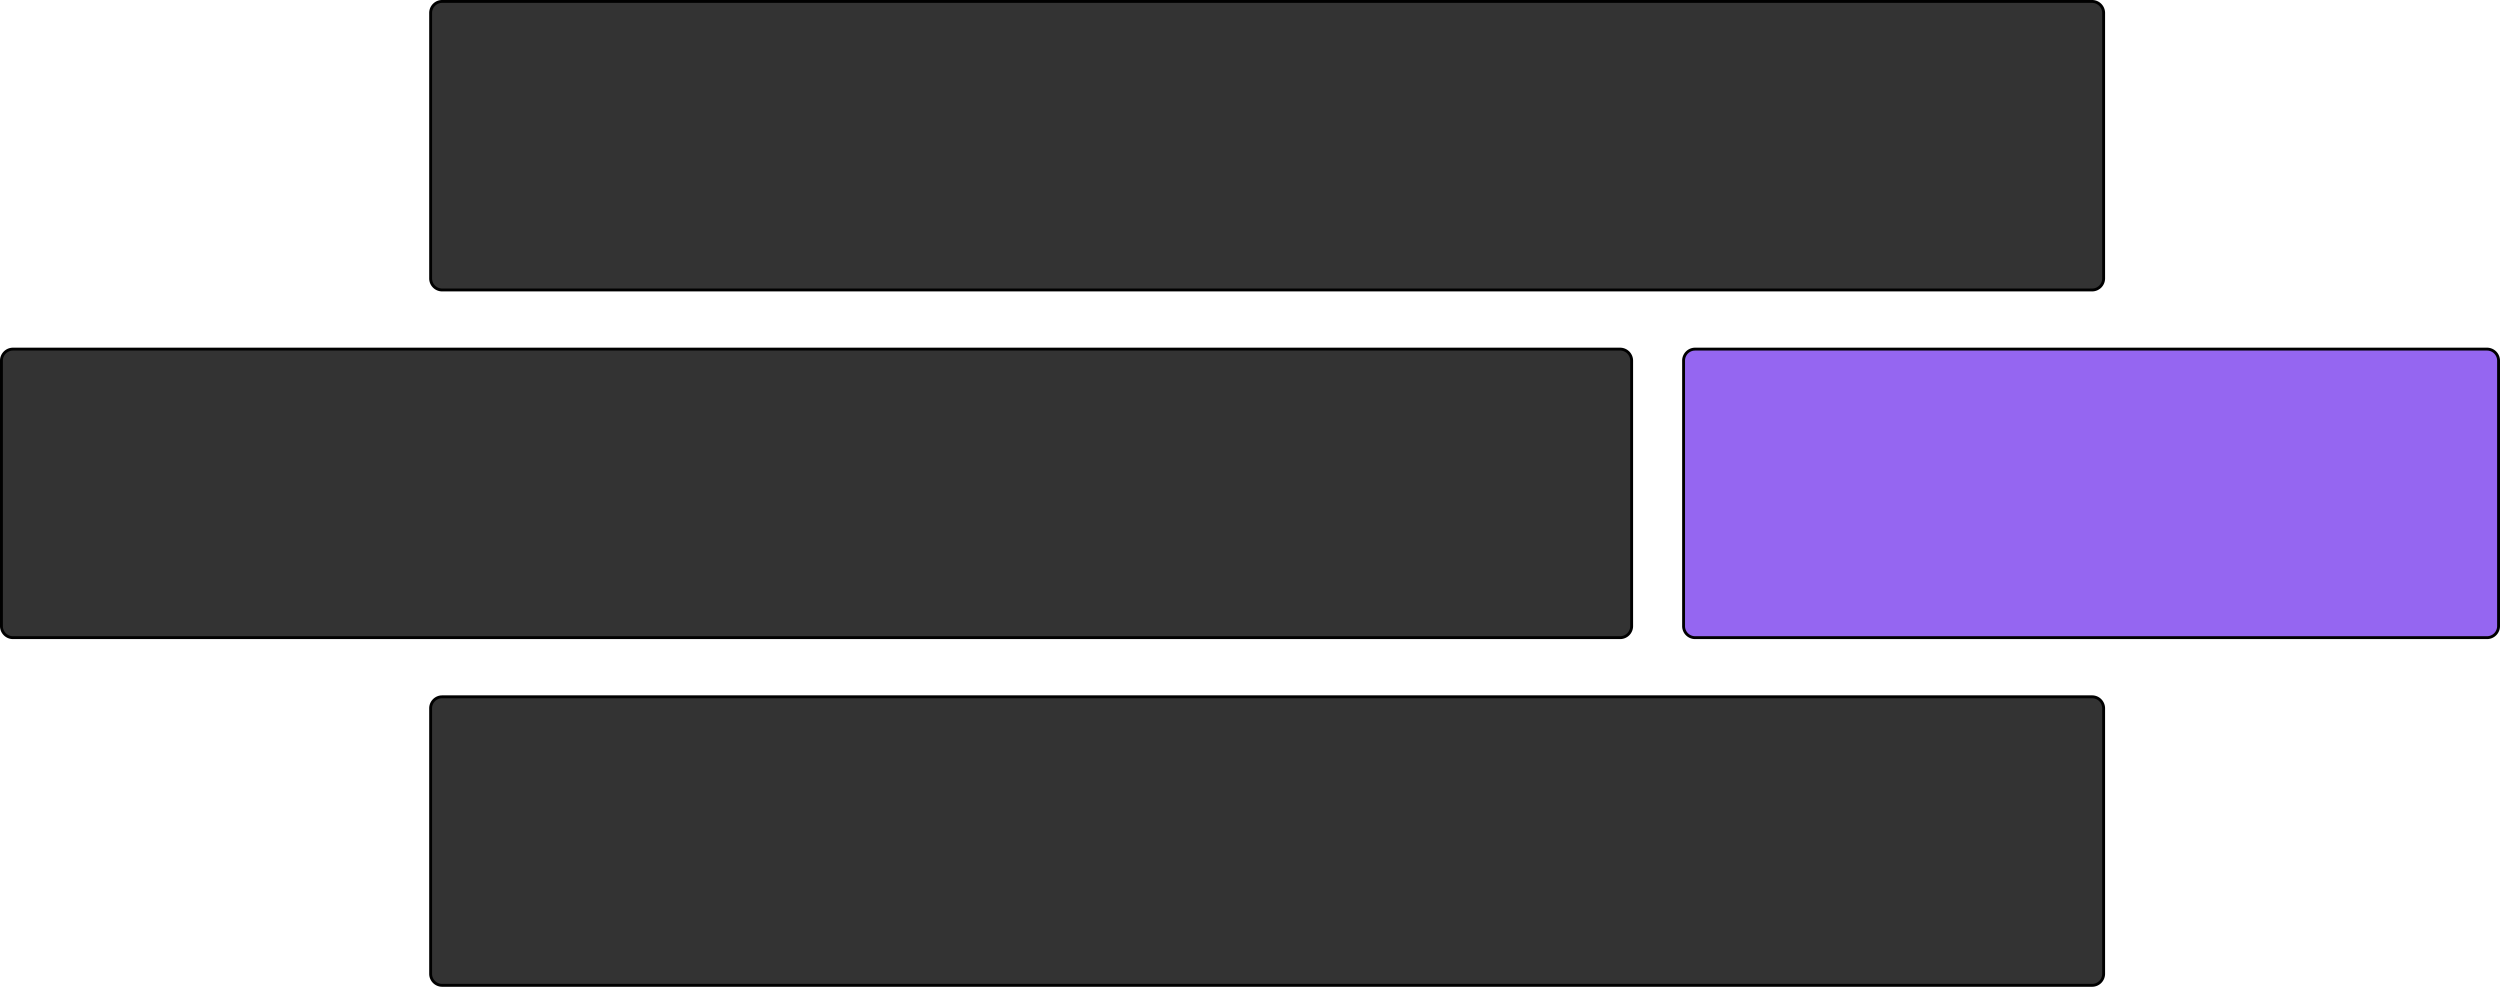
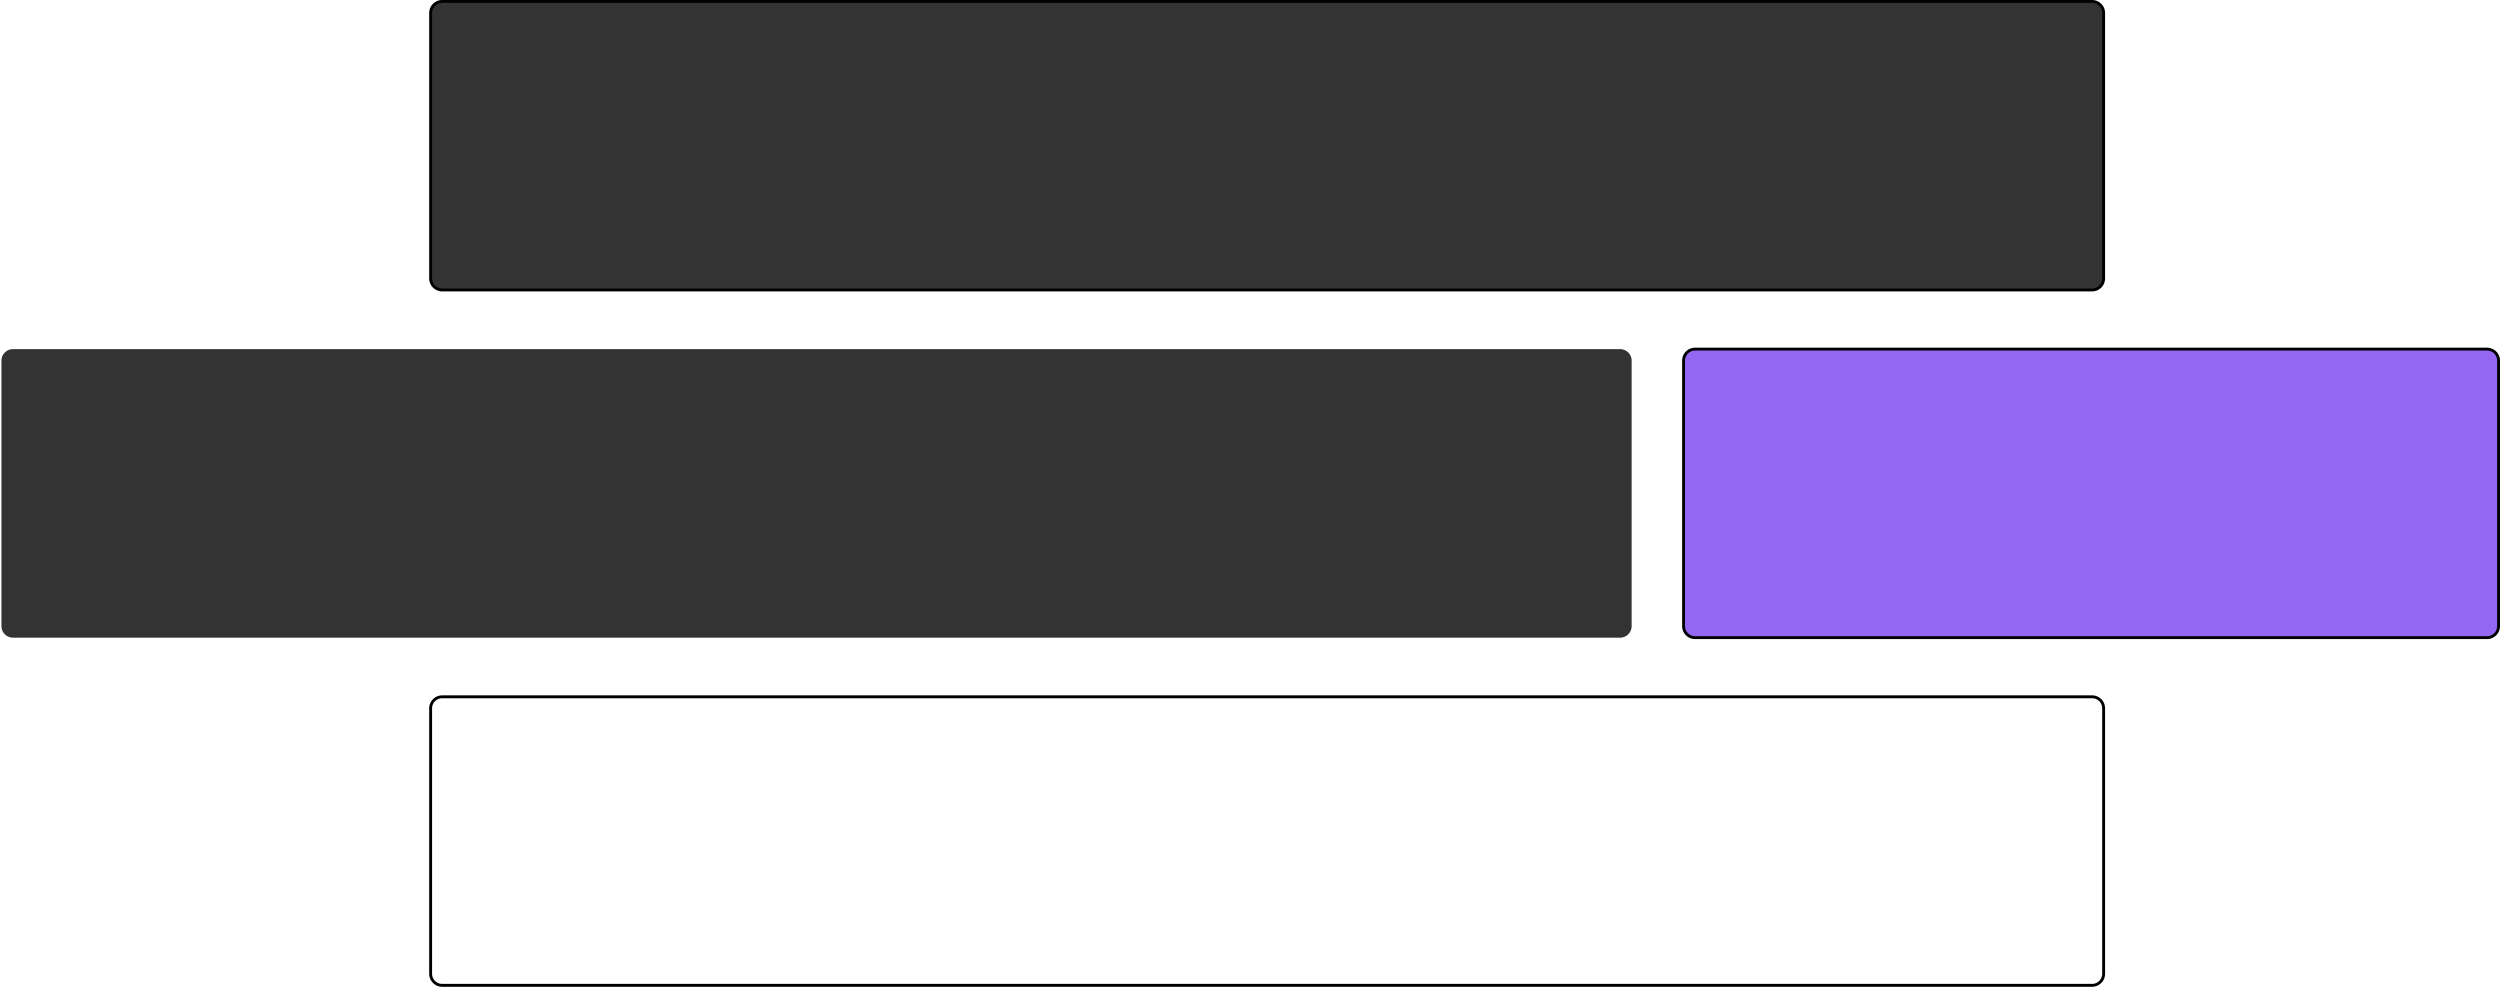
<svg xmlns="http://www.w3.org/2000/svg" data-bbox="-1114.062 -1428 865.457 341" height="342" width="866.457" viewBox="-1114.562 -1428.5 866.457 342" data-type="ugc">
  <g>
    <path fill="#333333" d="M-961.313-1428h571.834a4 4 0 0 1 4 4v92a4 4 0 0 1-4 4h-571.833a4 4 0 0 1-4-4v-92a4 4 0 0 1 4-4Z" />
    <path stroke-linejoin="round" stroke-linecap="round" stroke="#000000" d="M-961.313-1428h571.834a4 4 0 0 1 4 4v92a4 4 0 0 1-4 4h-571.833a4 4 0 0 1-4-4v-92a4 4 0 0 1 4-4Z" fill="none" />
-     <path fill="#333333" d="M-961.313-1187h571.834a4 4 0 0 1 4 4v92a4 4 0 0 1-4 4h-571.833a4 4 0 0 1-4-4v-92a4 4 0 0 1 4-4Z" />
    <path stroke-linejoin="round" stroke-linecap="round" stroke="#000000" d="M-961.313-1187h571.834a4 4 0 0 1 4 4v92a4 4 0 0 1-4 4h-571.833a4 4 0 0 1-4-4v-92a4 4 0 0 1 4-4Z" fill="none" />
    <path fill="#333333" d="M-1110.062-1307.5h557a4 4 0 0 1 4 4v92a4 4 0 0 1-4 4h-557a4 4 0 0 1-4-4v-92a4 4 0 0 1 4-4Z" />
-     <path stroke-linejoin="round" stroke-linecap="round" stroke="#000000" d="M-1110.062-1307.5h557a4 4 0 0 1 4 4v92a4 4 0 0 1-4 4h-557a4 4 0 0 1-4-4v-92a4 4 0 0 1 4-4Z" fill="none" />
    <path fill="#9566f1" d="M-527.062-1307.5h274.457a4 4 0 0 1 4 4v92a4 4 0 0 1-4 4h-274.457a4 4 0 0 1-4-4v-92a4 4 0 0 1 4-4Z" />
    <path stroke-linejoin="round" stroke-linecap="round" stroke="#000000" d="M-527.062-1307.5h274.457a4 4 0 0 1 4 4v92a4 4 0 0 1-4 4h-274.457a4 4 0 0 1-4-4v-92a4 4 0 0 1 4-4Z" fill="none" />
  </g>
</svg>